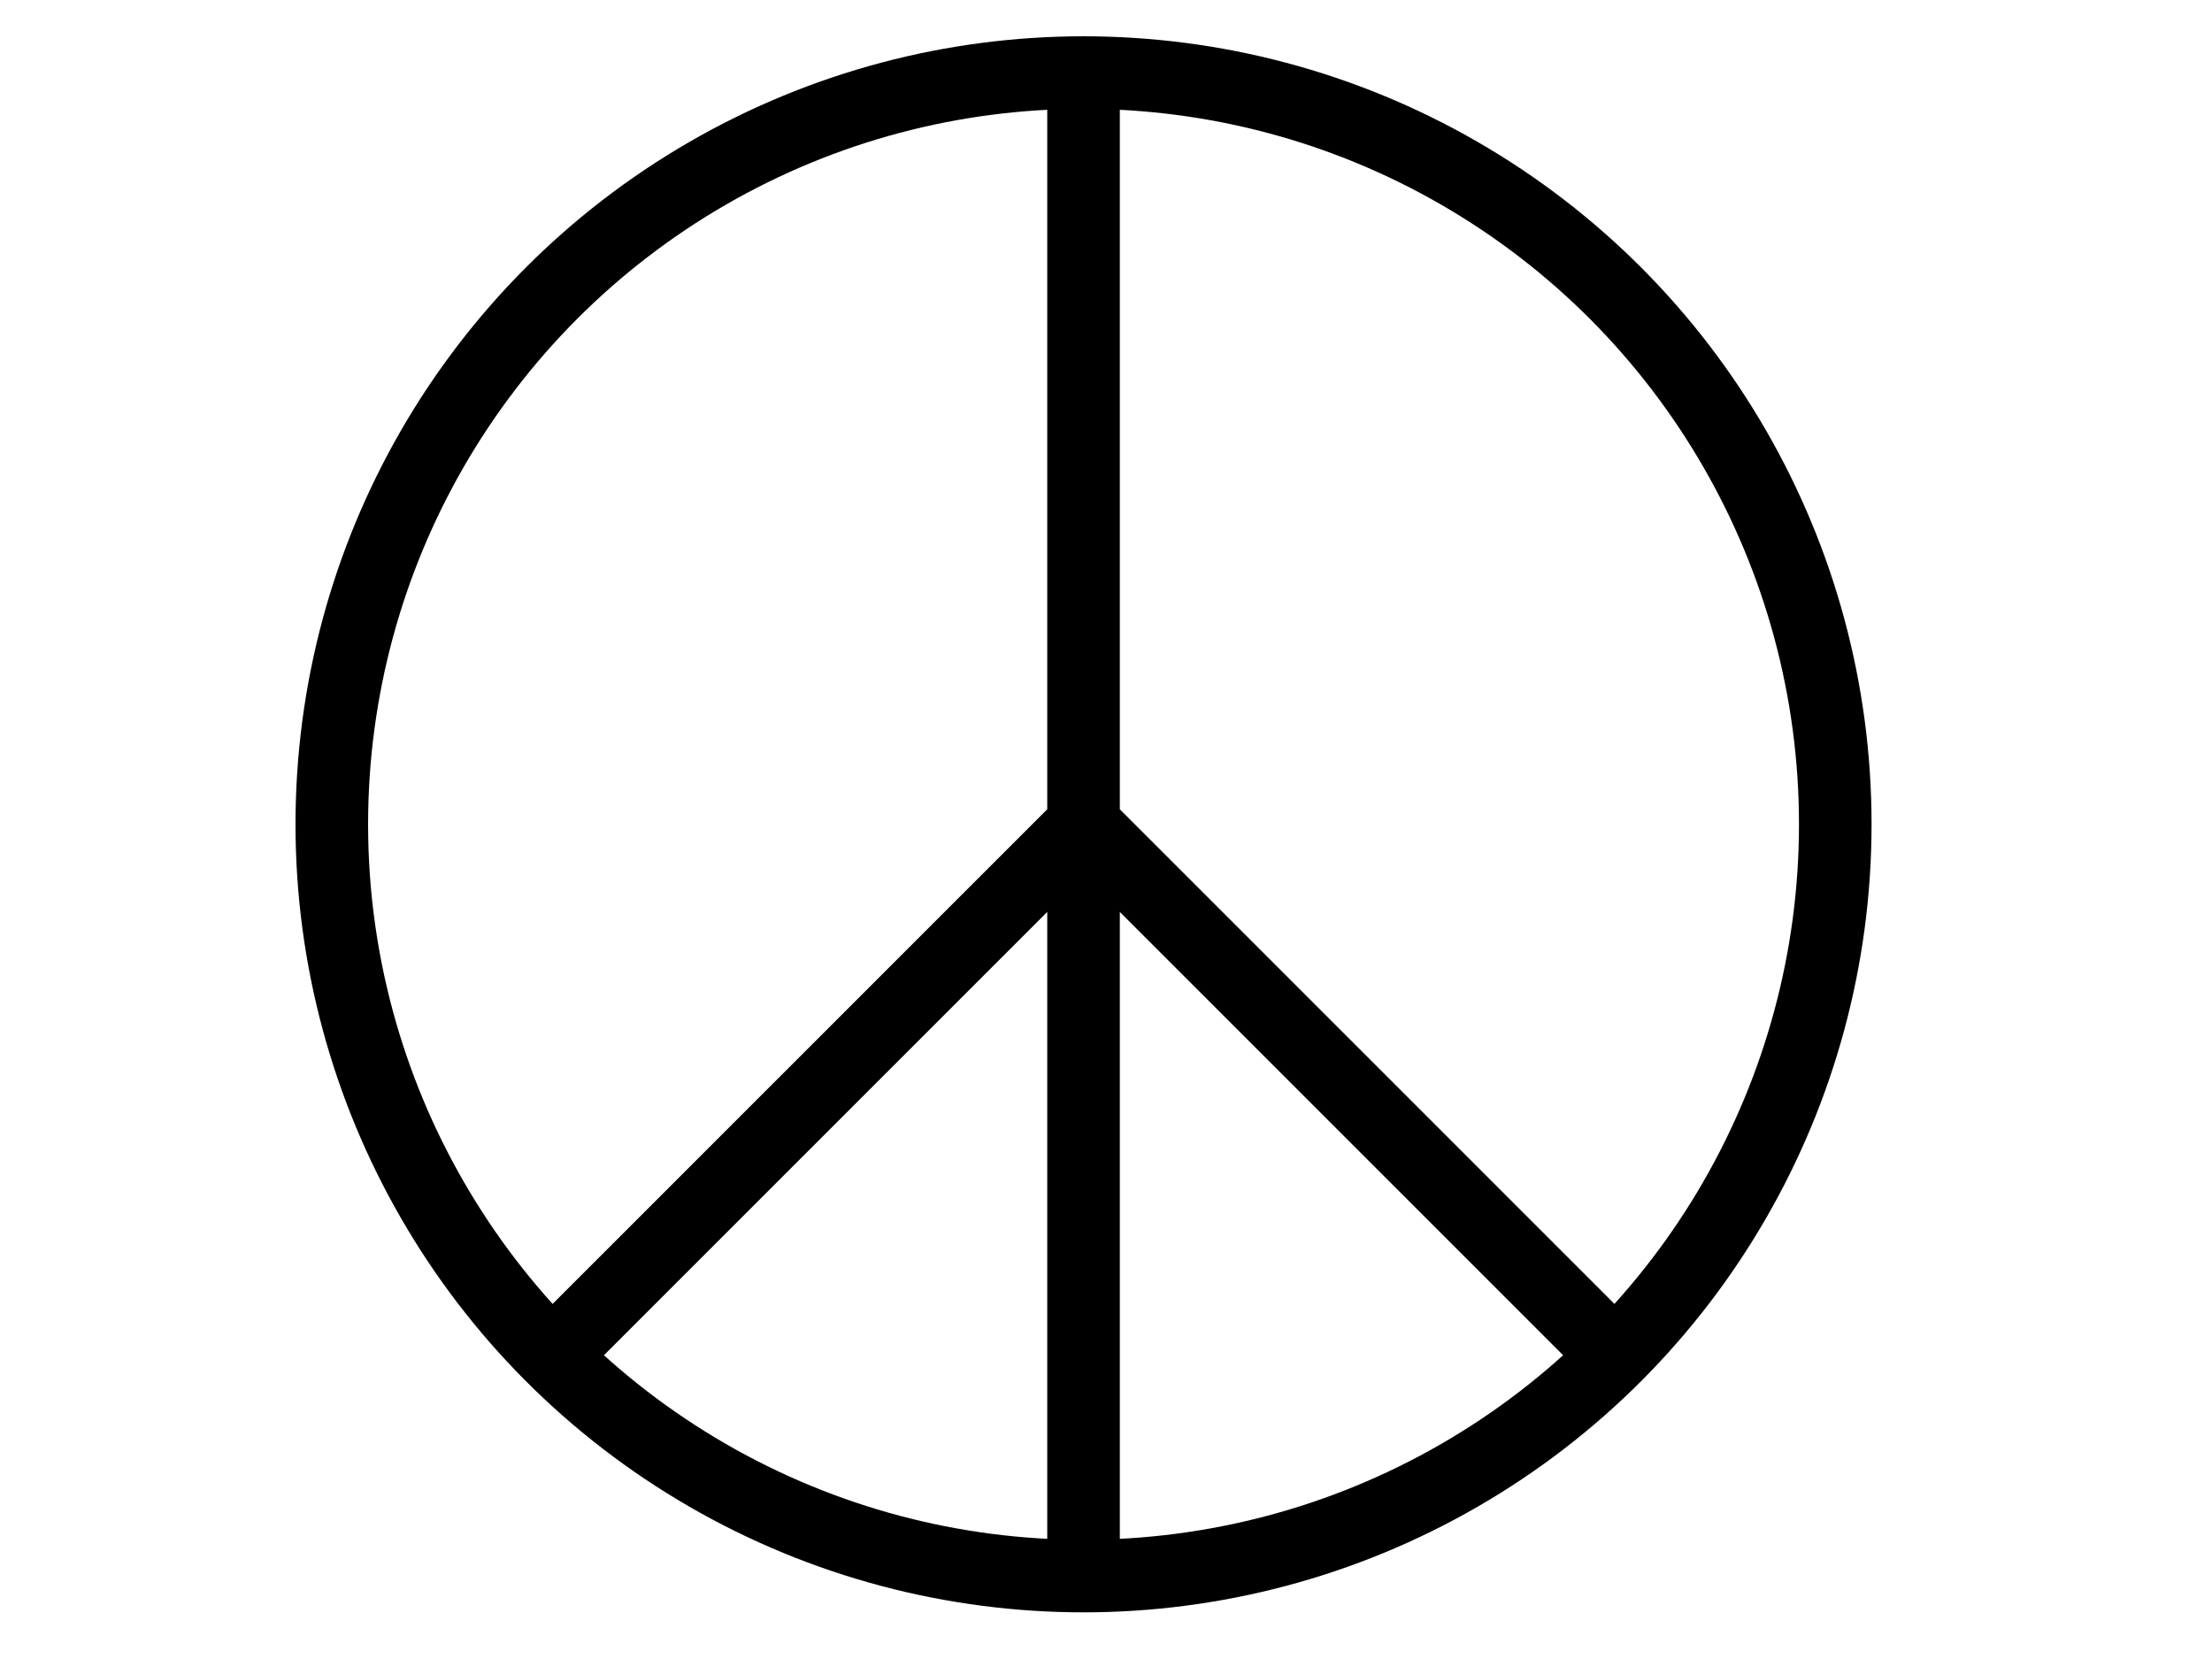
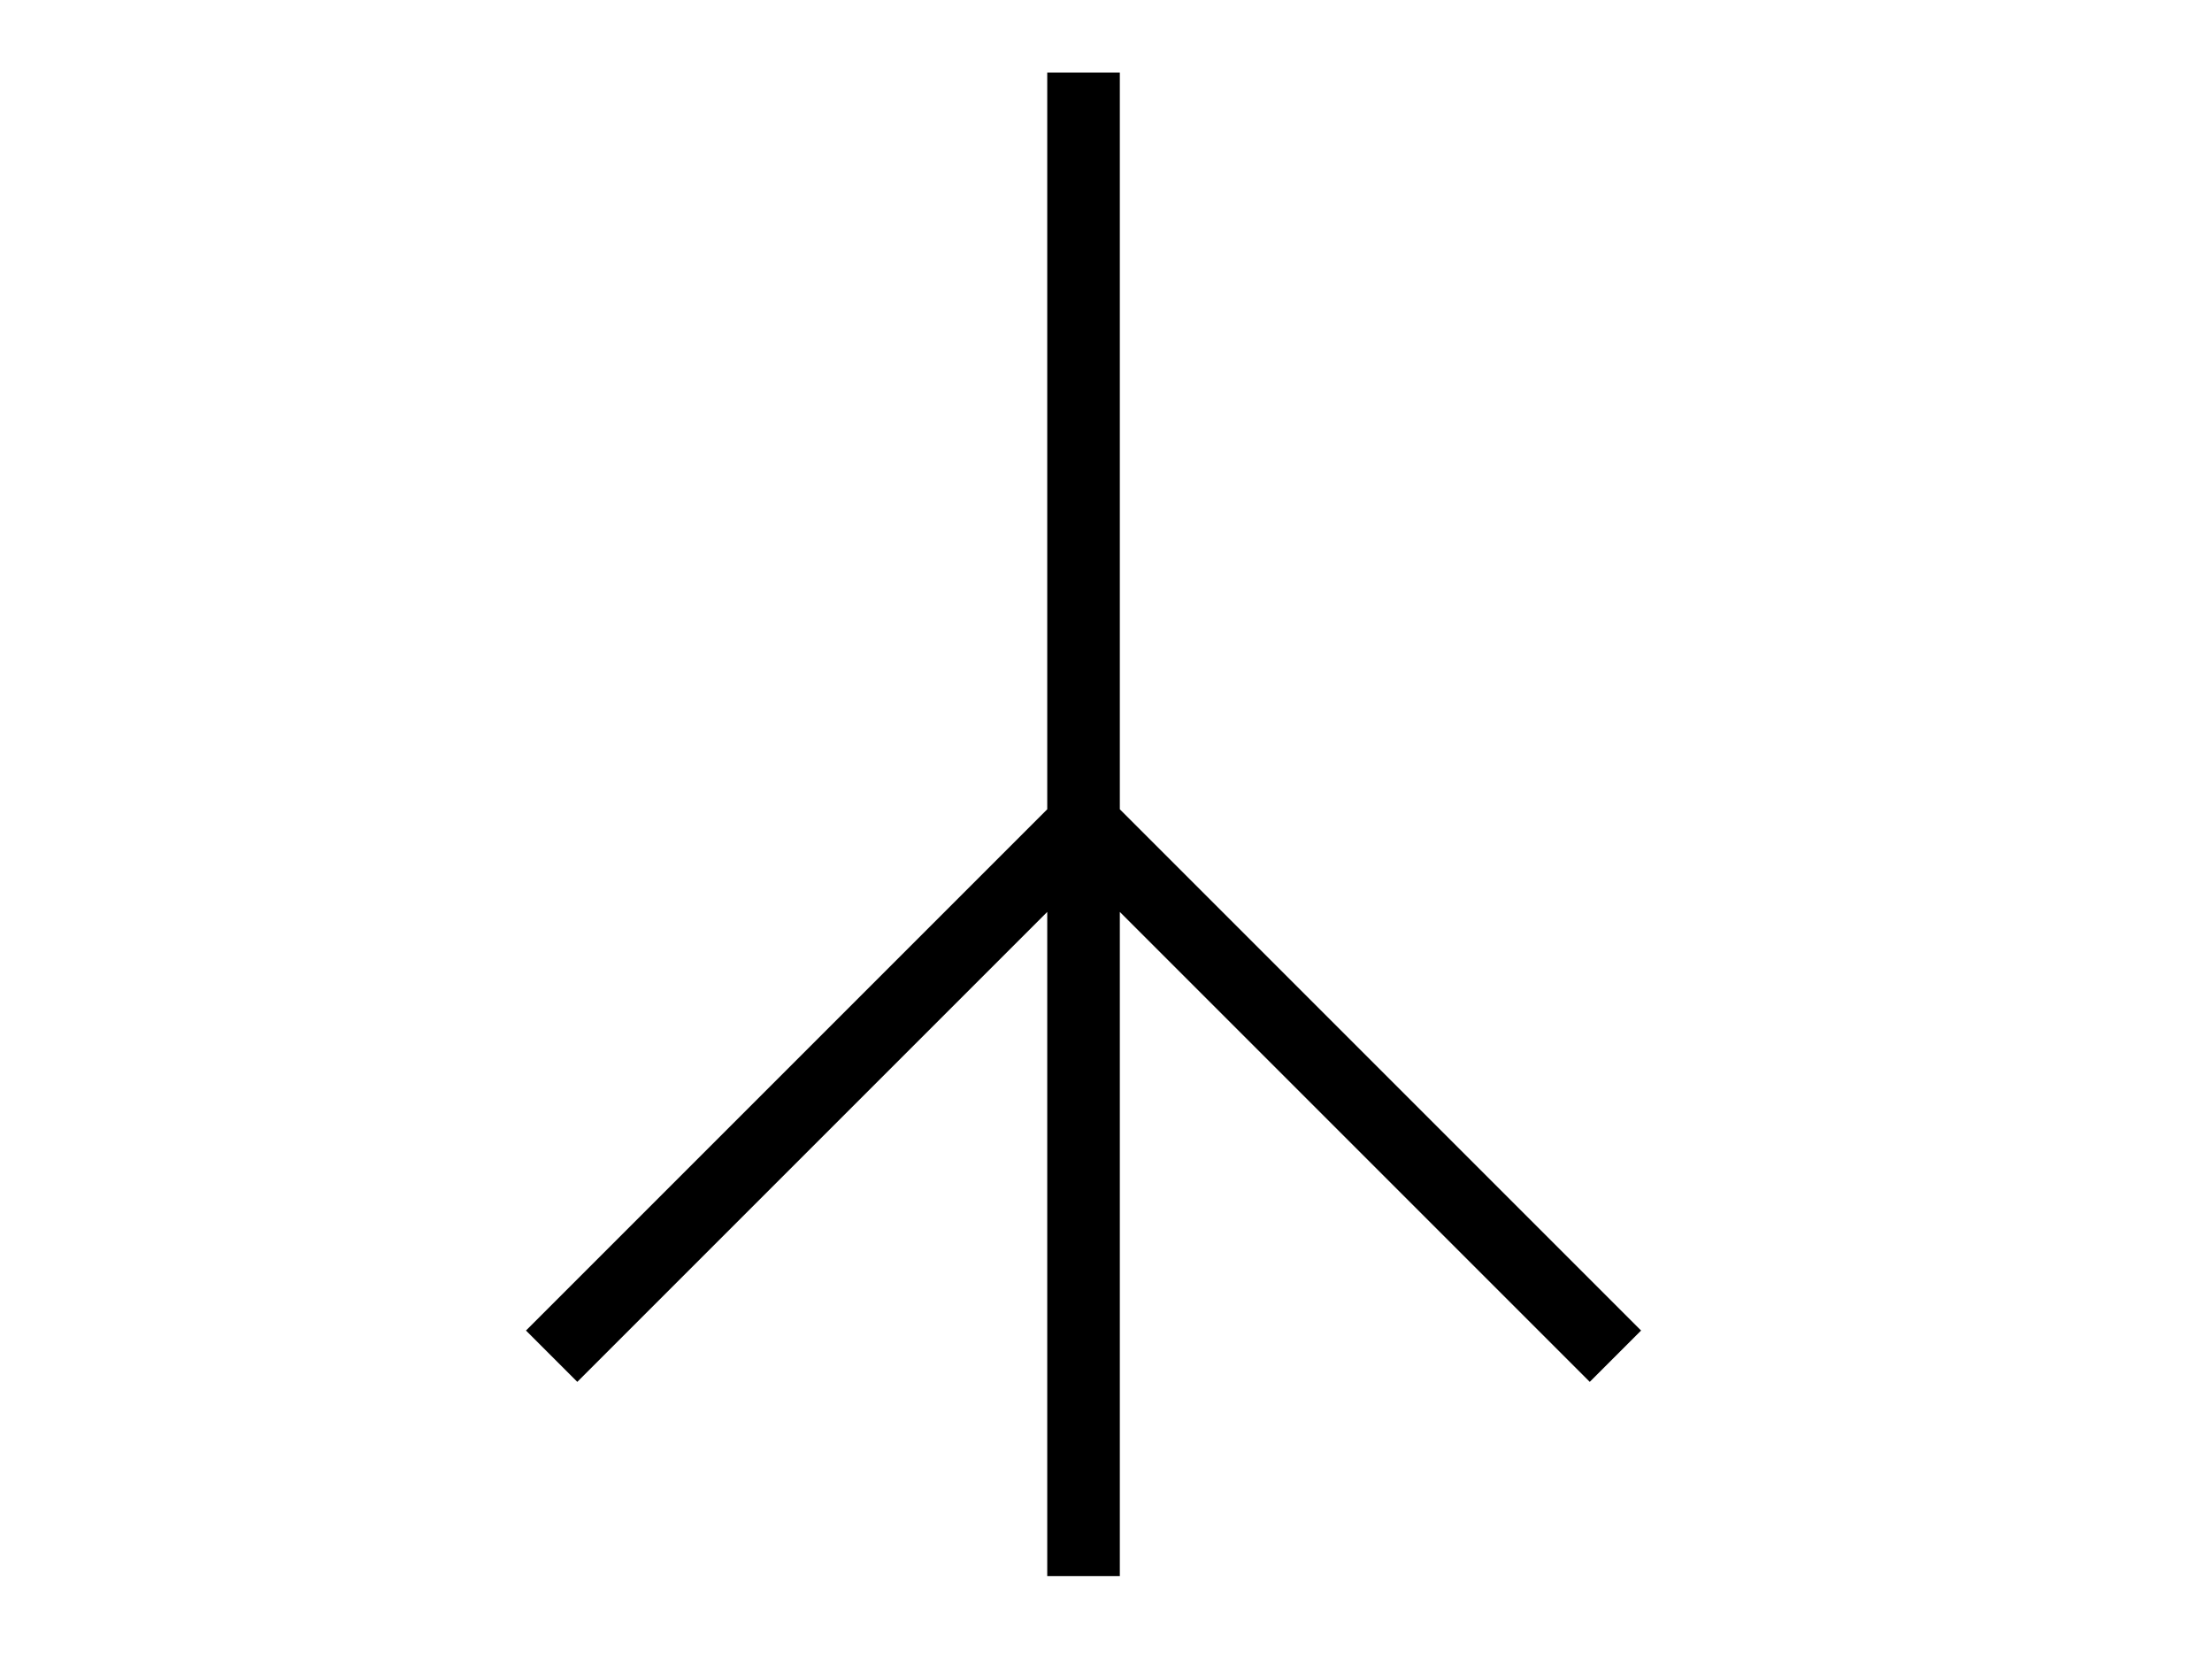
<svg xmlns="http://www.w3.org/2000/svg" width="640" height="480">
  <title>Peace Sign Stencil</title>
  <g>
    <title>Layer 1</title>
    <g stroke-width="21" stroke="#000" fill="none">
-       <circle r="217.5" cy="238.5" cx="313.5" />
      <path d="m313.5,21v435m0,-217.5l-153.892,153.892m153.892,-153.892l153.892,153.892" />
    </g>
  </g>
</svg>